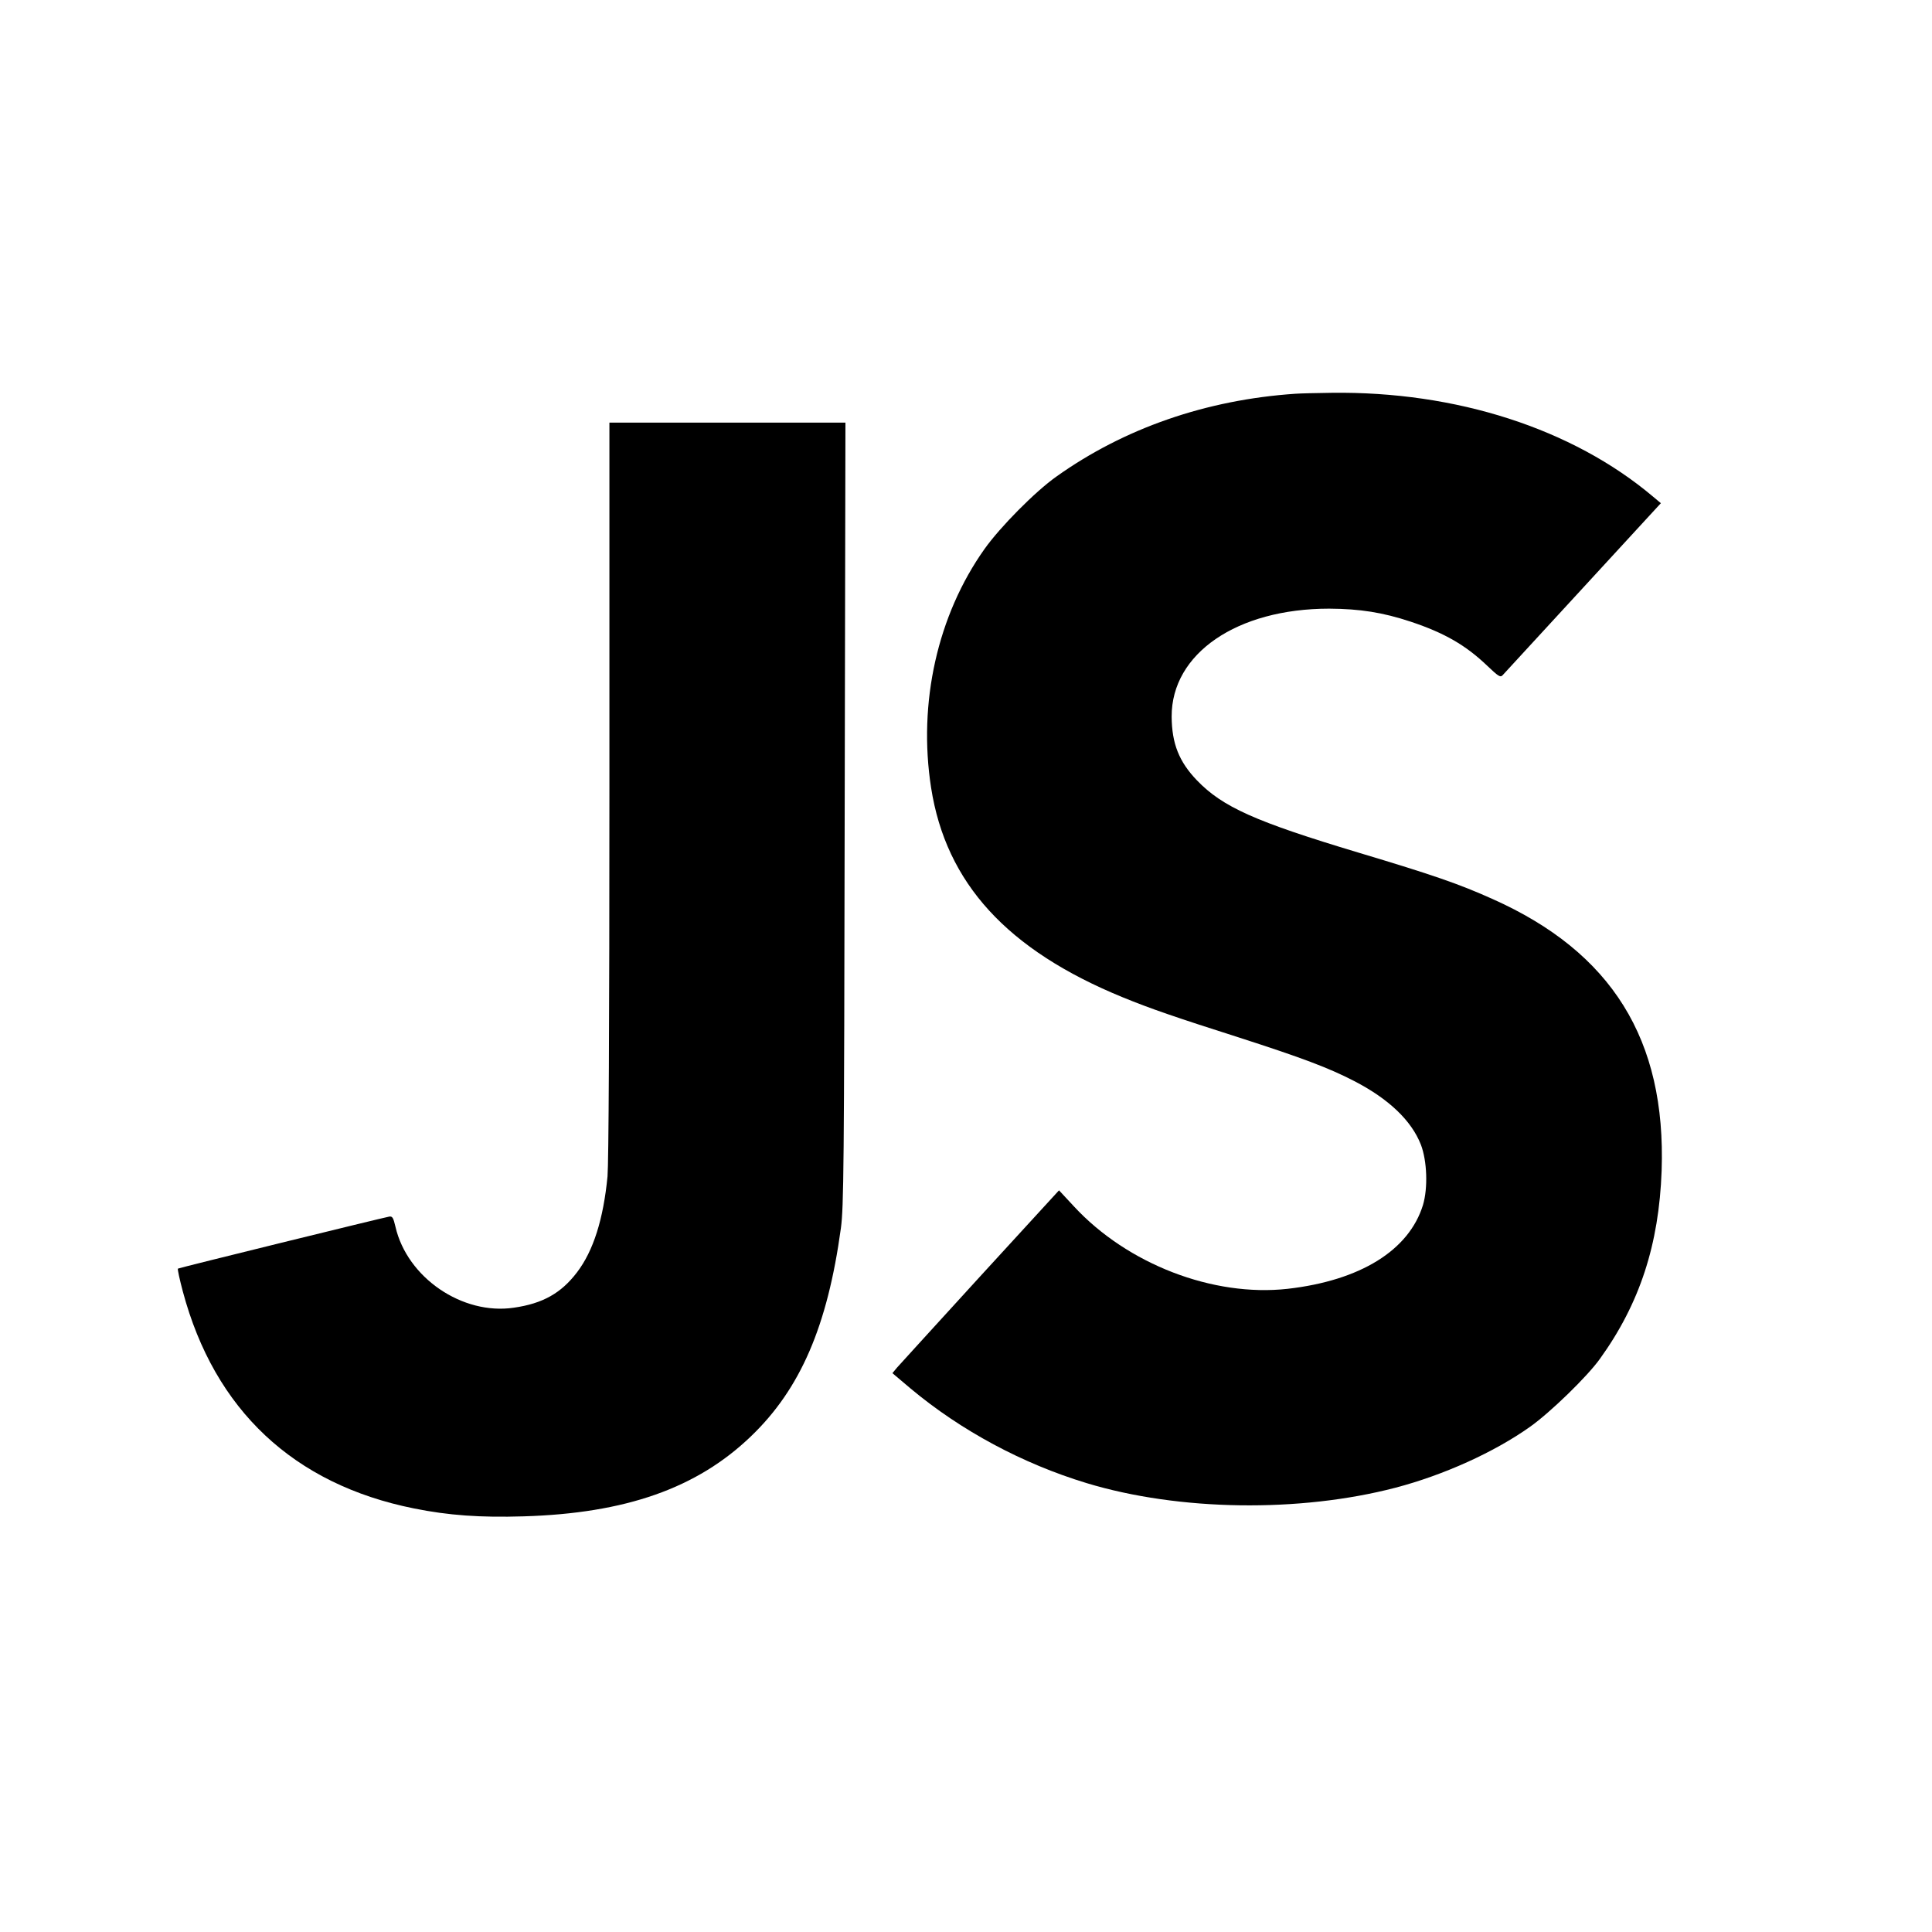
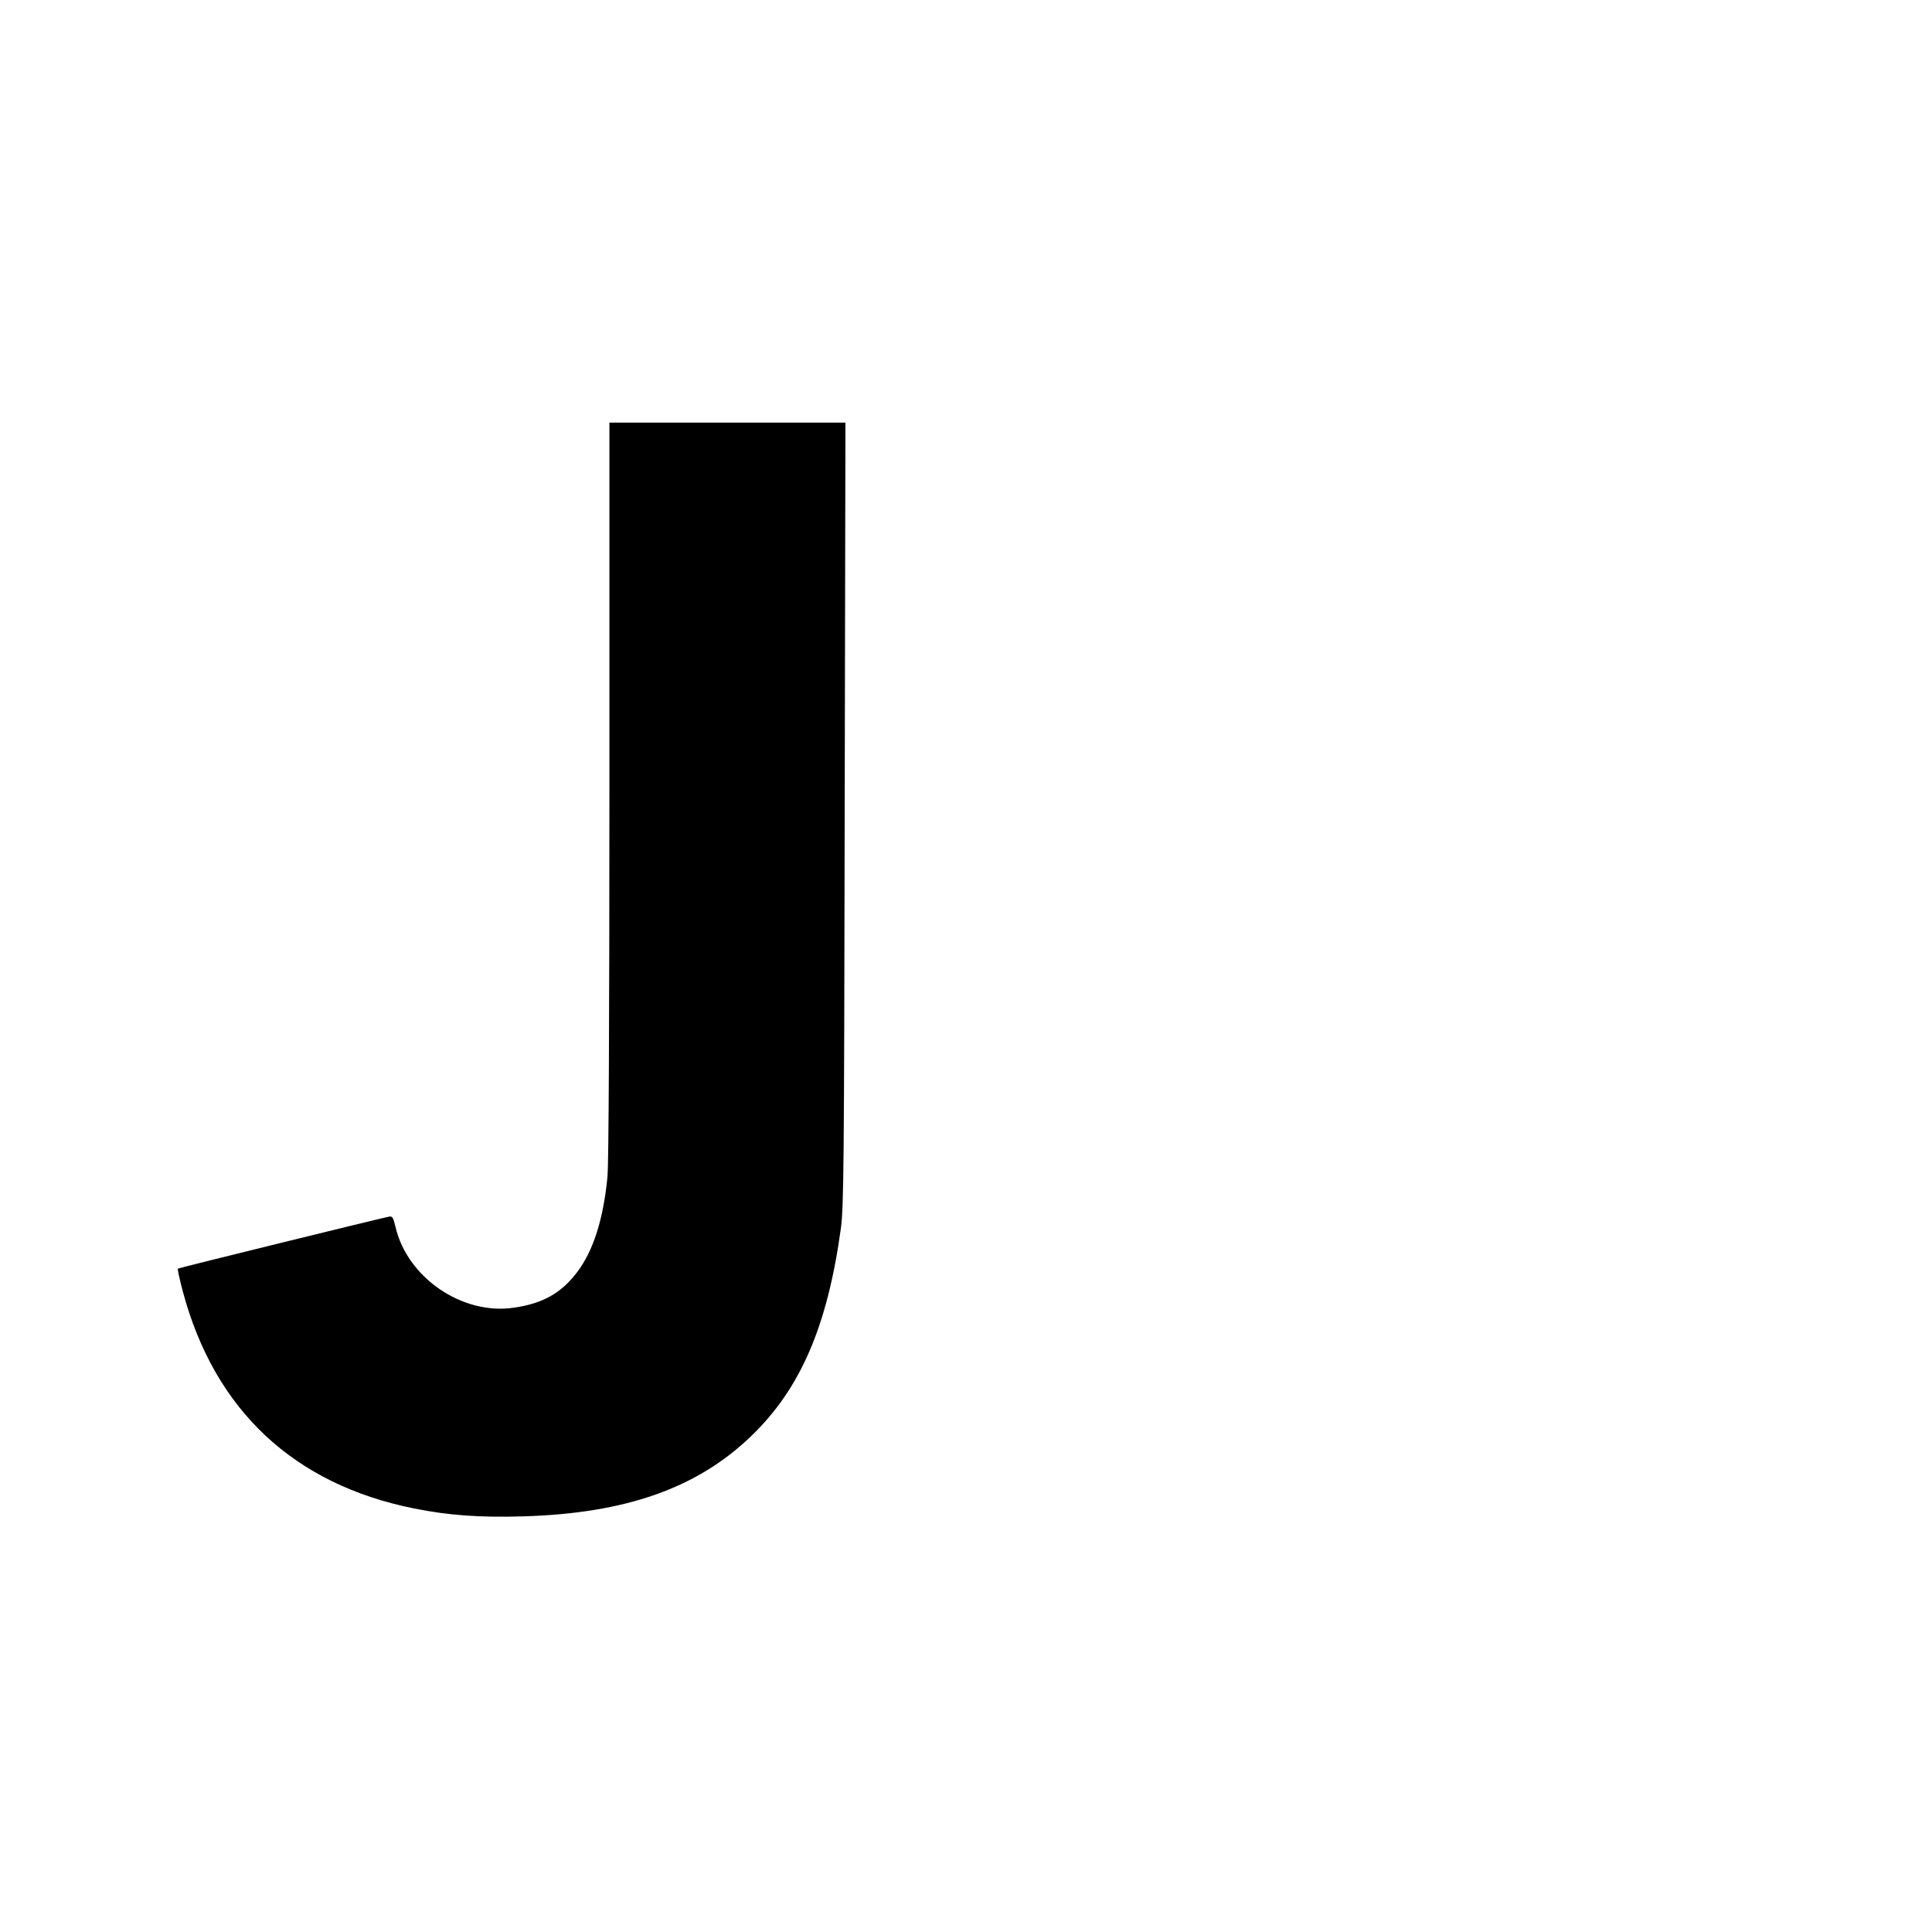
<svg xmlns="http://www.w3.org/2000/svg" version="1.0" width="1024pt" height="1024pt" viewBox="0 0 1024 1024" preserveAspectRatio="xMidYMid meet">
  <g transform="translate(0,1024) scale(0.1,-0.1)" fill="#000000" stroke="none">
-     <path d="M6865 8153 c-472 -32 -907 -183 -1266 -439 -112 -79 -298 -267 -381 -384 -249 -351 -353 -815 -283 -1265 79 -506 403 -860 1016 -1111 144 -59 277 -105 619 -214 329 -106 473 -160 608 -230 182 -94 303 -209 353 -337 33 -86 38 -230 11 -320 -74 -240 -332 -400 -717 -444 -395 -44 -849 130 -1133 437 l-79 85 -417 -455 c-229 -251 -428 -469 -442 -485 l-24 -29 97 -82 c267 -223 593 -398 933 -501 489 -148 1128 -157 1637 -24 255 67 523 188 713 323 107 76 303 266 370 360 211 293 313 606 327 997 24 695 -264 1158 -896 1440 -178 80 -314 127 -711 246 -549 165 -720 242 -856 383 -95 99 -133 195 -134 338 -1 334 346 572 835 572 164 -1 284 -20 432 -69 180 -60 292 -125 406 -234 58 -55 69 -63 81 -50 7 8 199 216 426 463 l413 449 -43 36 c-426 359 -1042 558 -1704 549 -78 -1 -163 -3 -191 -5z" />
    <path d="M3230 6058 c0 -1270 -4 -1981 -10 -2053 -22 -227 -75 -395 -162 -509 -84 -110 -181 -165 -334 -187 -273 -41 -566 159 -628 429 -11 47 -16 56 -32 54 -39 -7 -1117 -272 -1121 -276 -3 -2 9 -57 26 -121 168 -628 587 -1022 1225 -1150 183 -37 352 -49 580 -42 542 16 920 149 1206 424 262 251 406 584 477 1104 15 113 17 315 20 2197 l4 2072 -626 0 -625 0 0 -1942z" />
  </g>
</svg>